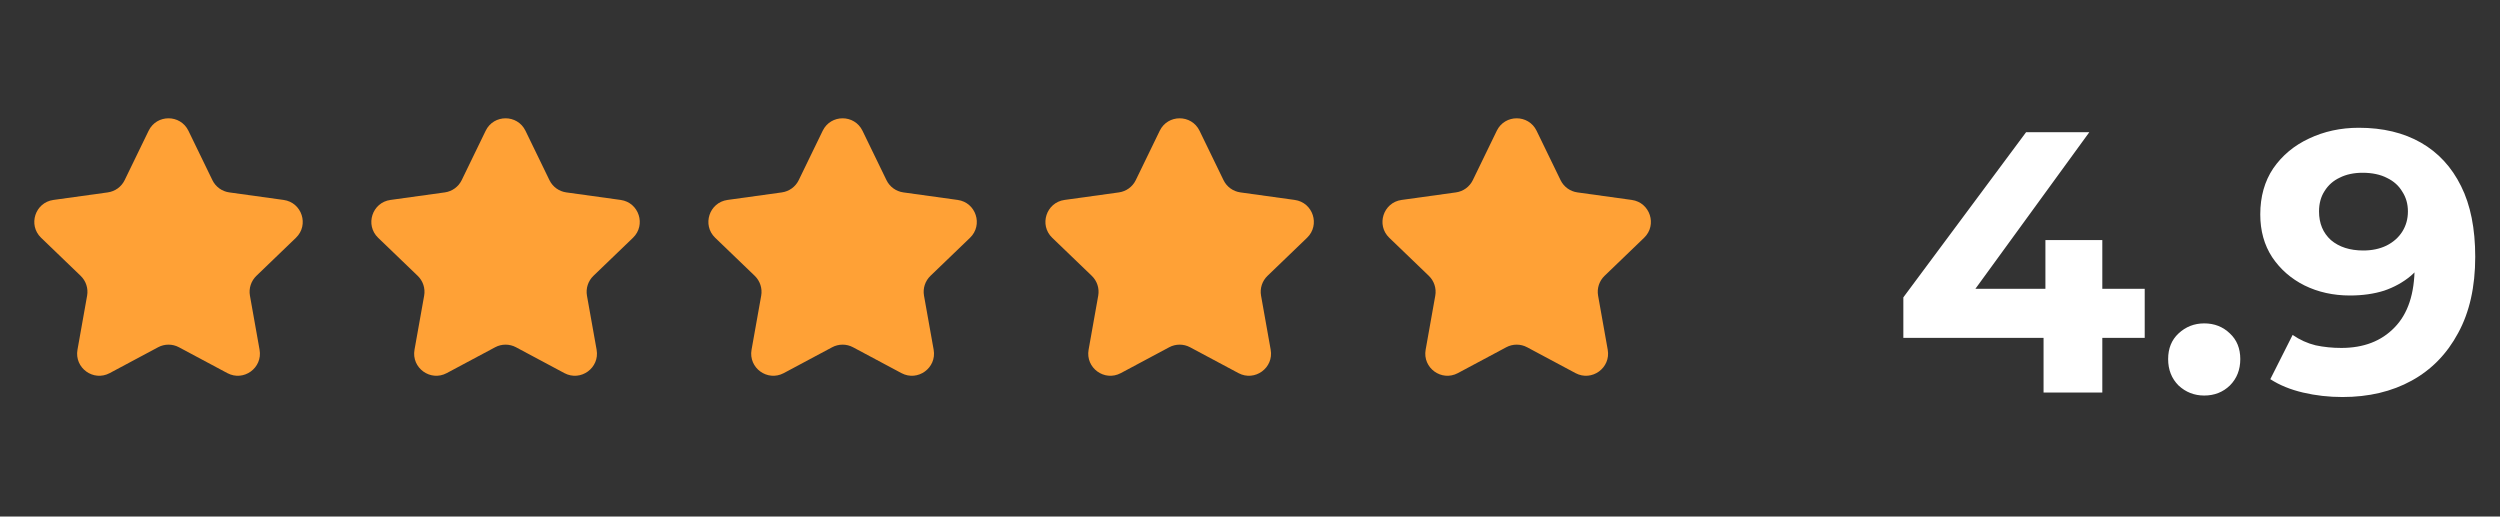
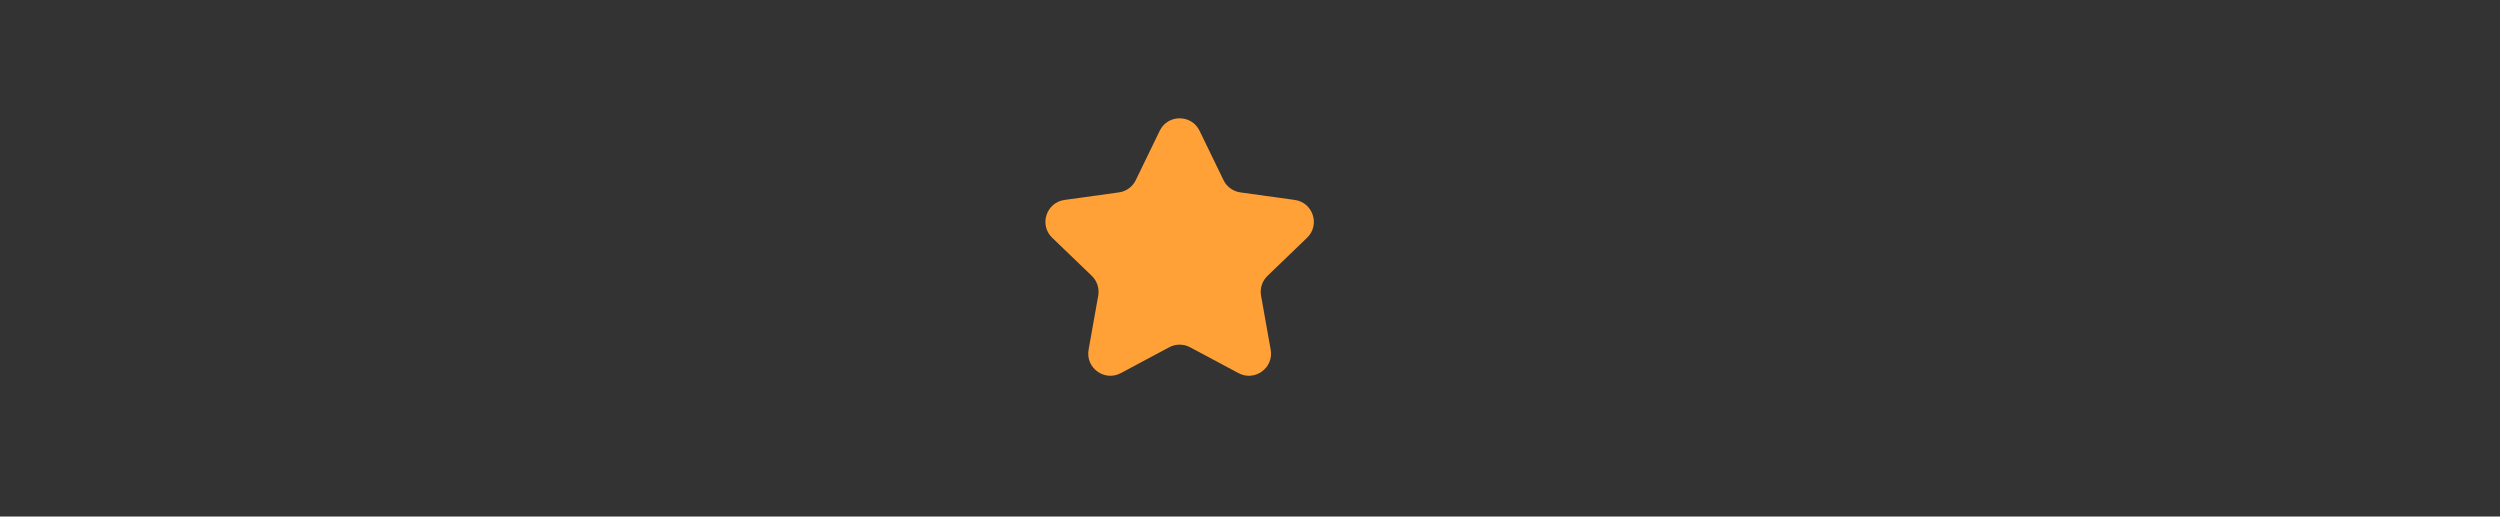
<svg xmlns="http://www.w3.org/2000/svg" width="121" height="25" viewBox="0 0 121 25" fill="none">
  <rect x="0" y="0" width="121" height="25" fill="#333333" stroke="none" />
-   <path d="M7.193 6.329C7.583 5.525 8.729 5.525 9.12 6.329L10.28 8.719C10.436 9.041 10.742 9.263 11.096 9.312L13.728 9.677C14.614 9.8 14.968 10.89 14.323 11.509L12.409 13.351C12.151 13.599 12.034 13.959 12.097 14.311L12.563 16.927C12.72 17.807 11.793 18.48 11.004 18.059L8.661 16.807C8.346 16.639 7.967 16.639 7.652 16.807L5.309 18.059C4.52 18.48 3.593 17.807 3.75 16.927L4.216 14.311C4.279 13.959 4.162 13.599 3.904 13.351L1.99 11.509C1.345 10.89 1.699 9.8 2.585 9.677L5.217 9.312C5.571 9.263 5.877 9.041 6.033 8.719L7.193 6.329Z" fill="#FFA136" />
-   <path d="M23.506 6.329C23.896 5.525 25.042 5.525 25.433 6.329L26.593 8.719C26.749 9.041 27.055 9.263 27.409 9.312L30.041 9.677C30.926 9.8 31.28 10.89 30.636 11.509L28.721 13.351C28.464 13.599 28.347 13.959 28.409 14.311L28.876 16.927C29.033 17.807 28.106 18.48 27.317 18.059L24.974 16.807C24.658 16.639 24.28 16.639 23.965 16.807L21.621 18.059C20.833 18.48 19.905 17.807 20.062 16.927L20.529 14.311C20.592 13.959 20.475 13.599 20.217 13.351L18.302 11.509C17.658 10.89 18.012 9.8 18.898 9.677L21.529 9.312C21.883 9.263 22.19 9.041 22.346 8.719L23.506 6.329Z" fill="#FFA136" />
-   <path d="M39.818 6.329C40.209 5.525 41.355 5.525 41.745 6.329L42.905 8.719C43.061 9.041 43.368 9.263 43.722 9.312L46.353 9.677C47.239 9.8 47.593 10.89 46.949 11.509L45.034 13.351C44.776 13.599 44.659 13.959 44.722 14.311L45.189 16.927C45.346 17.807 44.418 18.48 43.63 18.059L41.286 16.807C40.971 16.639 40.593 16.639 40.277 16.807L37.934 18.059C37.145 18.48 36.218 17.807 36.375 16.927L36.842 14.311C36.904 13.959 36.787 13.599 36.53 13.351L34.615 11.509C33.971 10.89 34.325 9.8 35.211 9.677L37.842 9.312C38.196 9.263 38.502 9.041 38.658 8.719L39.818 6.329Z" fill="#FFA136" />
  <path d="M56.131 6.329C56.522 5.525 57.668 5.525 58.058 6.329L59.218 8.719C59.374 9.041 59.68 9.263 60.035 9.312L62.666 9.677C63.552 9.8 63.906 10.89 63.261 11.509L61.347 13.351C61.089 13.599 60.972 13.959 61.035 14.311L61.501 16.927C61.658 17.807 60.731 18.48 59.942 18.059L57.599 16.807C57.284 16.639 56.905 16.639 56.59 16.807L54.247 18.059C53.458 18.48 52.531 17.807 52.688 16.927L53.154 14.311C53.217 13.959 53.1 13.599 52.843 13.351L50.928 11.509C50.283 10.89 50.638 9.8 51.523 9.677L54.155 9.312C54.509 9.263 54.815 9.041 54.971 8.719L56.131 6.329Z" fill="#FFA136" />
-   <path d="M72.444 6.329C72.835 5.525 73.981 5.525 74.371 6.329L75.531 8.719C75.687 9.041 75.993 9.263 76.347 9.312L78.979 9.677C79.865 9.8 80.219 10.89 79.574 11.509L77.66 13.351C77.402 13.599 77.285 13.959 77.348 14.311L77.814 16.927C77.971 17.807 77.044 18.48 76.255 18.059L73.912 16.807C73.597 16.639 73.218 16.639 72.903 16.807L70.56 18.059C69.771 18.48 68.844 17.807 69.001 16.927L69.467 14.311C69.53 13.959 69.413 13.599 69.156 13.351L67.241 11.509C66.596 10.89 66.951 9.8 67.836 9.677L70.468 9.312C70.822 9.263 71.128 9.041 71.284 8.719L72.444 6.329Z" fill="#FFA136" />
-   <path d="M92.122 16.354V14.392L98.062 6.4H101.122L95.308 14.392L93.886 13.978H103.804V16.354H92.122ZM98.908 19V16.354L98.998 13.978V11.62H101.752V19H98.908ZM106.684 19.144C106.204 19.144 105.79 18.982 105.442 18.658C105.106 18.322 104.938 17.896 104.938 17.38C104.938 16.864 105.106 16.45 105.442 16.138C105.79 15.814 106.204 15.652 106.684 15.652C107.176 15.652 107.59 15.814 107.926 16.138C108.262 16.45 108.43 16.864 108.43 17.38C108.43 17.896 108.262 18.322 107.926 18.658C107.59 18.982 107.176 19.144 106.684 19.144ZM114.167 6.184C115.331 6.184 116.333 6.424 117.173 6.904C118.013 7.384 118.661 8.086 119.117 9.01C119.573 9.922 119.801 11.062 119.801 12.43C119.801 13.882 119.525 15.112 118.973 16.12C118.433 17.128 117.683 17.896 116.723 18.424C115.763 18.952 114.647 19.216 113.375 19.216C112.715 19.216 112.079 19.144 111.467 19C110.855 18.856 110.327 18.64 109.883 18.352L110.963 16.21C111.311 16.45 111.683 16.618 112.079 16.714C112.475 16.798 112.889 16.84 113.321 16.84C114.401 16.84 115.259 16.51 115.895 15.85C116.543 15.19 116.867 14.212 116.867 12.916C116.867 12.7 116.861 12.46 116.849 12.196C116.837 11.932 116.807 11.668 116.759 11.404L117.551 12.16C117.347 12.628 117.059 13.024 116.687 13.348C116.315 13.66 115.883 13.9 115.391 14.068C114.899 14.224 114.347 14.302 113.735 14.302C112.931 14.302 112.199 14.14 111.539 13.816C110.891 13.492 110.369 13.036 109.973 12.448C109.589 11.86 109.397 11.17 109.397 10.378C109.397 9.514 109.607 8.77 110.027 8.146C110.459 7.522 111.035 7.042 111.755 6.706C112.487 6.358 113.291 6.184 114.167 6.184ZM114.347 8.362C113.927 8.362 113.561 8.44 113.249 8.596C112.937 8.74 112.691 8.956 112.511 9.244C112.331 9.52 112.241 9.85 112.241 10.234C112.241 10.81 112.433 11.272 112.817 11.62C113.213 11.956 113.735 12.124 114.383 12.124C114.803 12.124 115.175 12.046 115.499 11.89C115.835 11.722 116.093 11.494 116.273 11.206C116.453 10.918 116.543 10.594 116.543 10.234C116.543 9.874 116.453 9.556 116.273 9.28C116.105 8.992 115.859 8.77 115.535 8.614C115.211 8.446 114.815 8.362 114.347 8.362Z" fill="white" />
</svg>